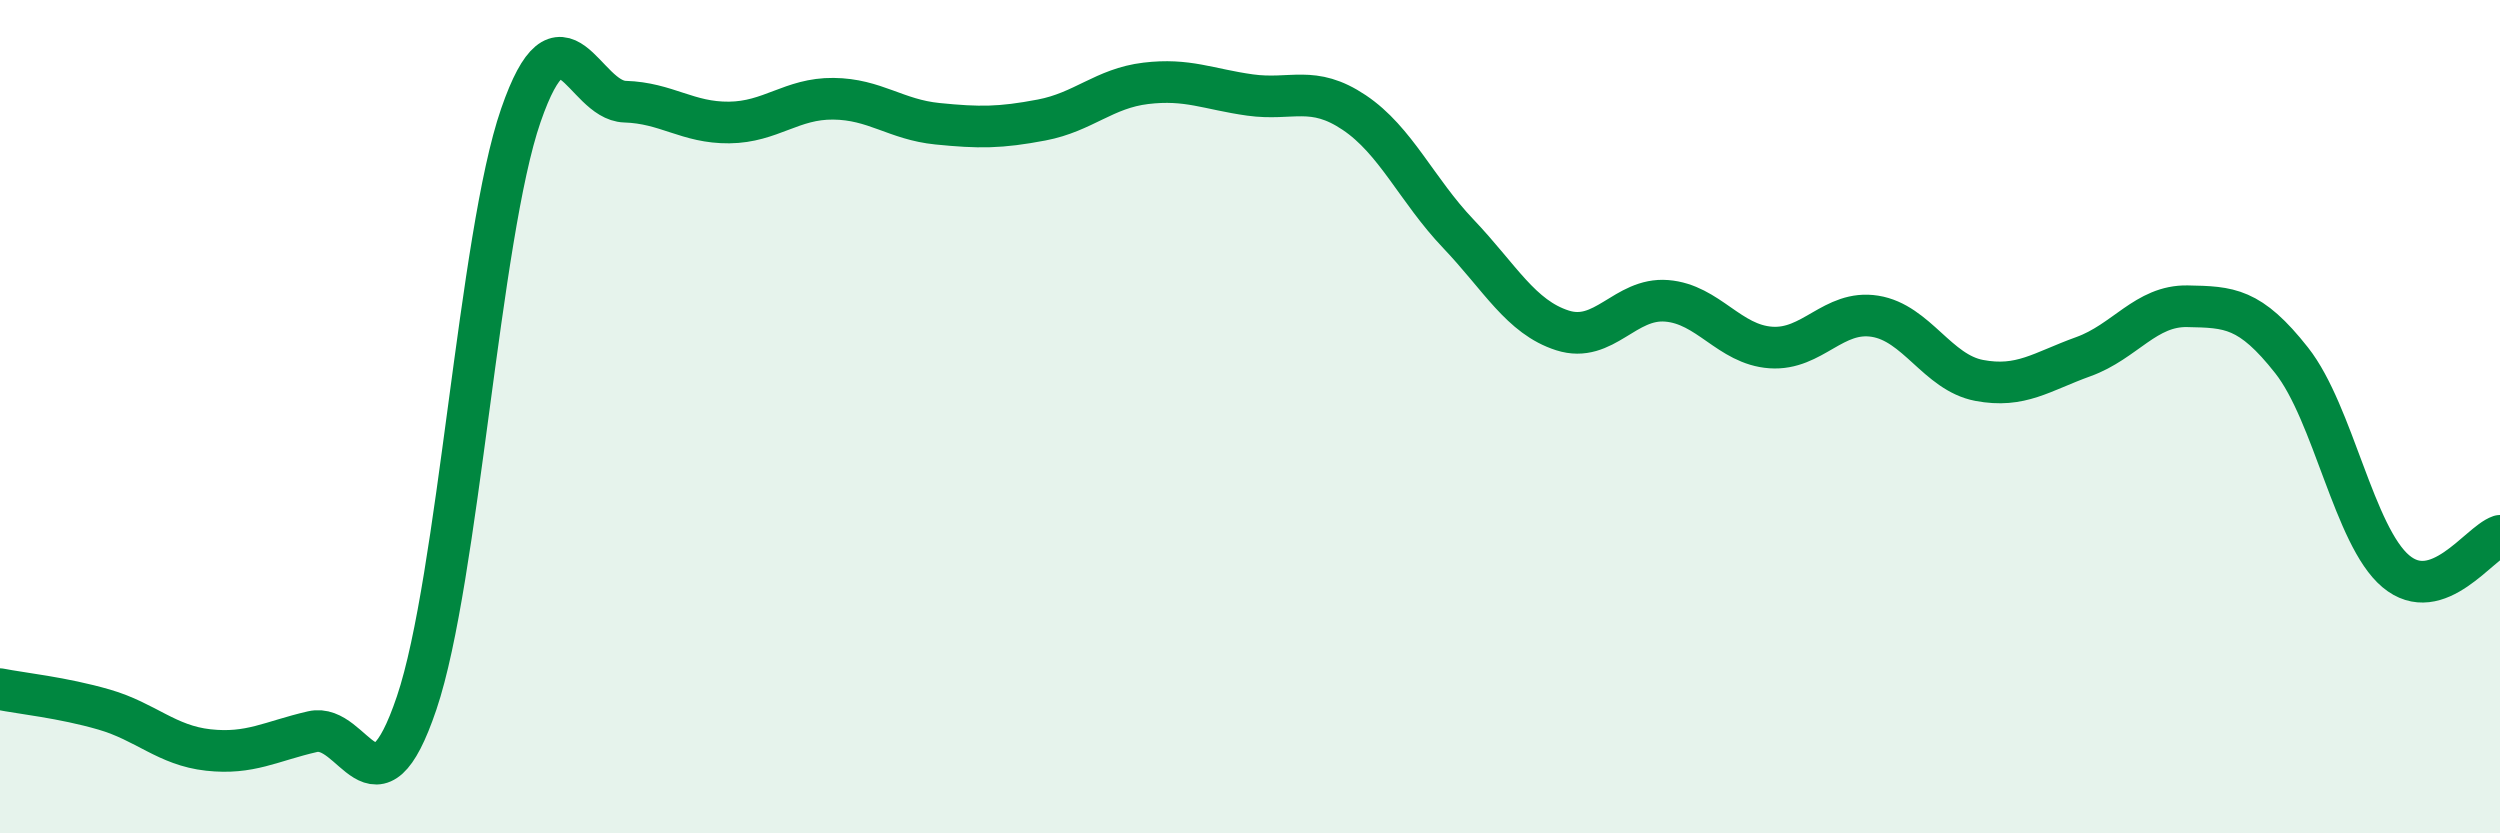
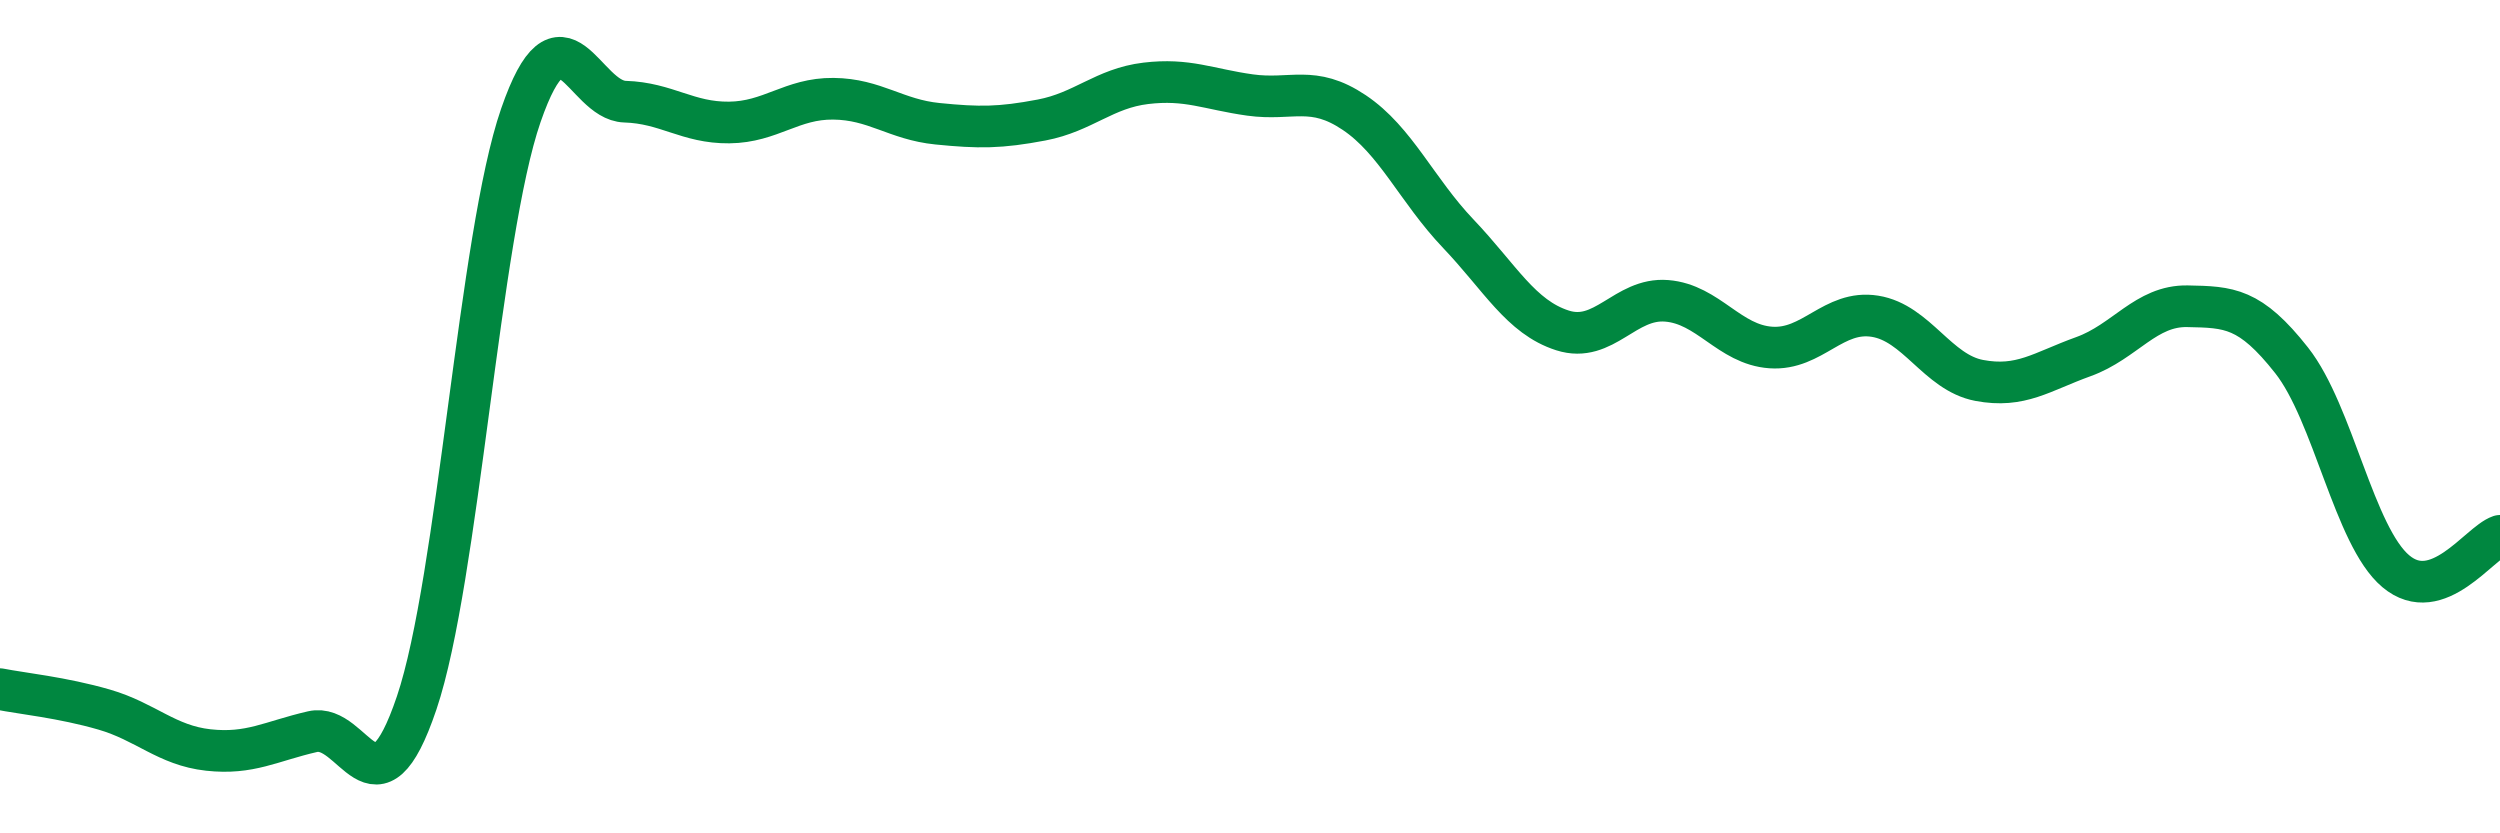
<svg xmlns="http://www.w3.org/2000/svg" width="60" height="20" viewBox="0 0 60 20">
-   <path d="M 0,16.54 C 0.5,16.64 1.5,16.74 2.5,17.03 C 3.5,17.32 4,17.89 5,18 C 6,18.11 6.5,17.79 7.5,17.56 C 8.5,17.33 9,19.83 10,16.87 C 11,13.91 11.5,5.66 12.5,2.77 C 13.5,-0.12 14,2.41 15,2.44 C 16,2.47 16.5,2.95 17.5,2.94 C 18.5,2.93 19,2.36 20,2.37 C 21,2.38 21.5,2.87 22.5,2.97 C 23.5,3.07 24,3.07 25,2.88 C 26,2.69 26.5,2.12 27.5,2 C 28.5,1.88 29,2.14 30,2.28 C 31,2.42 31.5,2.03 32.5,2.7 C 33.5,3.37 34,4.56 35,5.61 C 36,6.66 36.5,7.61 37.5,7.93 C 38.5,8.25 39,7.14 40,7.22 C 41,7.3 41.5,8.27 42.5,8.34 C 43.5,8.41 44,7.43 45,7.59 C 46,7.75 46.5,8.94 47.5,9.13 C 48.5,9.32 49,8.92 50,8.56 C 51,8.2 51.5,7.33 52.5,7.35 C 53.5,7.37 54,7.38 55,8.65 C 56,9.92 56.5,12.87 57.5,13.71 C 58.5,14.55 59.5,13.03 60,12.86L60 20L0 20Z" fill="#008740" opacity="0.1" stroke-linecap="round" stroke-linejoin="round" />
  <path d="M 0,16.54 C 0.5,16.64 1.5,16.74 2.5,17.03 C 3.5,17.32 4,17.89 5,18 C 6,18.11 6.5,17.79 7.5,17.56 C 8.5,17.33 9,19.83 10,16.87 C 11,13.91 11.5,5.66 12.5,2.77 C 13.5,-0.12 14,2.41 15,2.44 C 16,2.47 16.5,2.95 17.5,2.94 C 18.5,2.93 19,2.36 20,2.37 C 21,2.38 21.5,2.87 22.5,2.97 C 23.5,3.07 24,3.07 25,2.88 C 26,2.69 26.5,2.12 27.5,2 C 28.5,1.88 29,2.14 30,2.28 C 31,2.42 31.5,2.03 32.5,2.7 C 33.5,3.37 34,4.56 35,5.61 C 36,6.66 36.5,7.61 37.5,7.93 C 38.5,8.25 39,7.14 40,7.22 C 41,7.3 41.5,8.27 42.5,8.34 C 43.5,8.41 44,7.43 45,7.59 C 46,7.75 46.5,8.94 47.5,9.13 C 48.5,9.32 49,8.92 50,8.56 C 51,8.2 51.5,7.33 52.5,7.35 C 53.5,7.37 54,7.38 55,8.65 C 56,9.92 56.5,12.87 57.5,13.71 C 58.5,14.55 59.5,13.03 60,12.86" stroke="#008740" stroke-width="1" fill="none" stroke-linecap="round" stroke-linejoin="round" />
</svg>